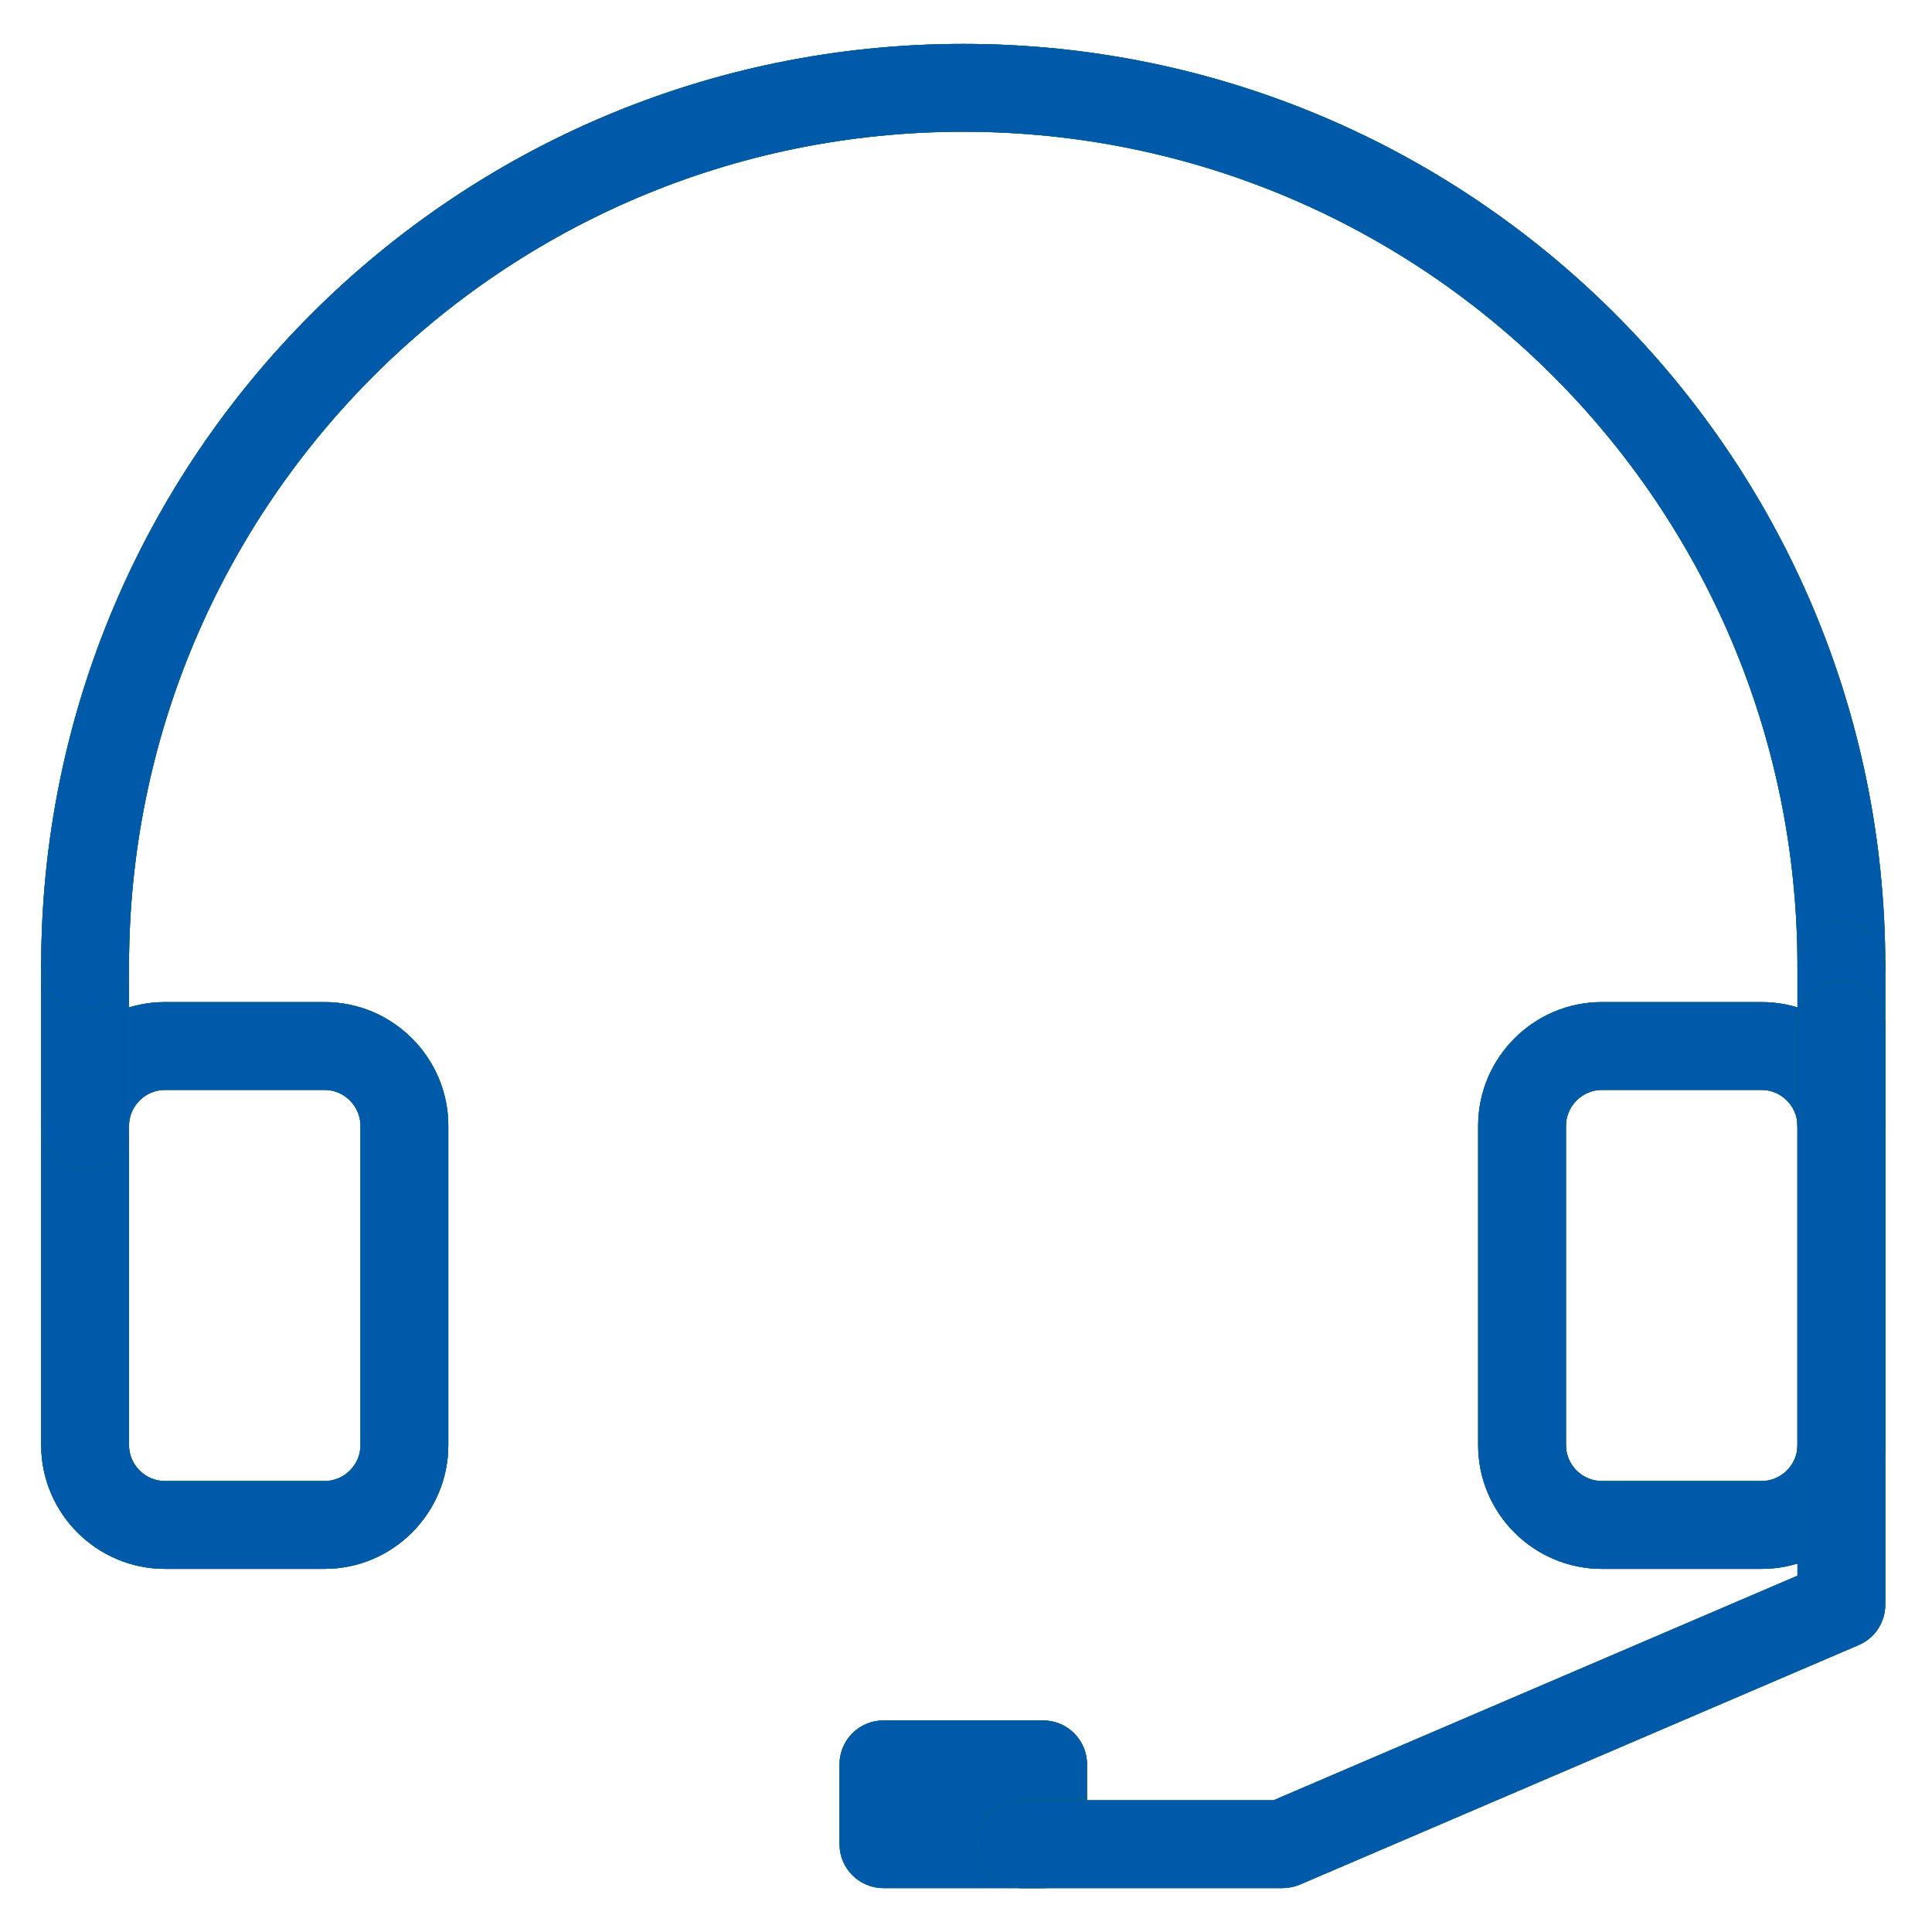
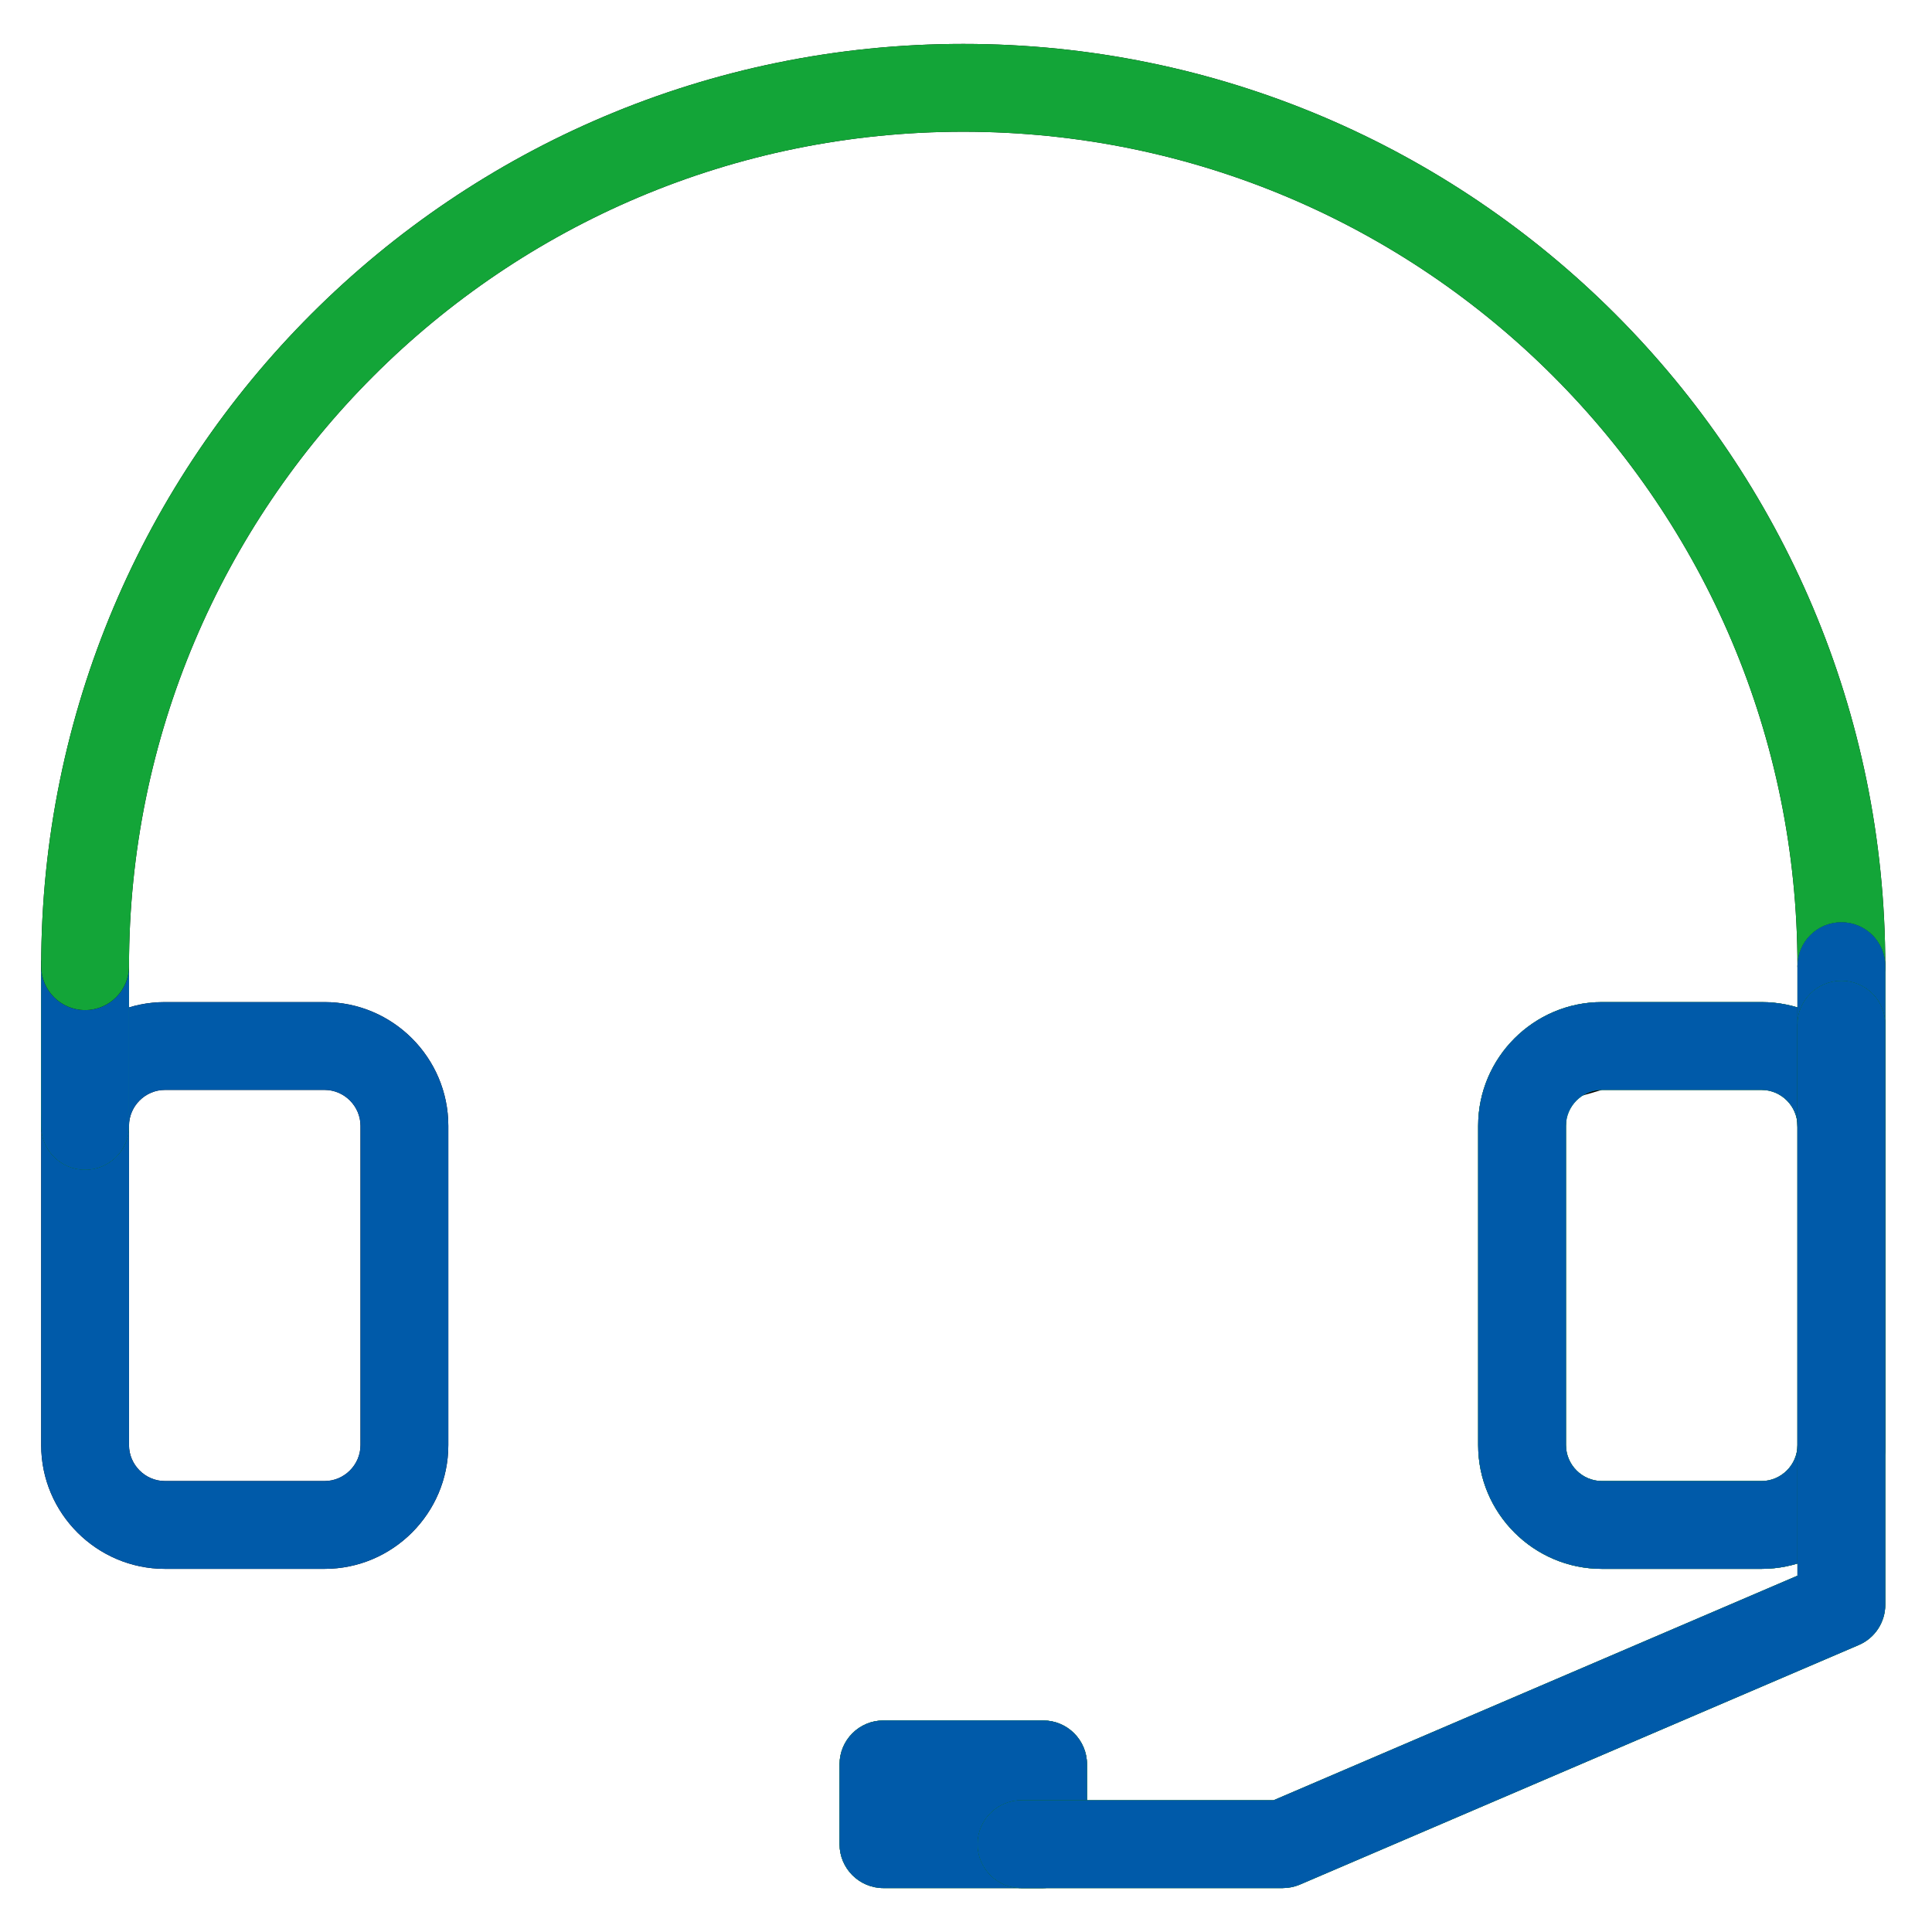
<svg xmlns="http://www.w3.org/2000/svg" width="22" height="22" viewBox="0 0 22 22" fill="#005aa9">
  <path fill-rule="evenodd" clip-rule="evenodd" d="M1.878 12.411C1.654 12.411 1.469 12.596 1.469 12.82V16.456C1.469 16.68 1.654 16.865 1.878 16.865H3.696C3.92 16.865 4.105 16.68 4.105 16.456V12.82C4.105 12.596 3.92 12.411 3.696 12.411H1.878ZM0.469 12.82C0.469 12.044 1.102 11.411 1.878 11.411H3.696C4.472 11.411 5.105 12.044 5.105 12.82V16.456C5.105 17.232 4.472 17.865 3.696 17.865H1.878C1.102 17.865 0.469 17.232 0.469 16.456V12.82Z" fill="black" />
-   <path fill-rule="evenodd" clip-rule="evenodd" d="M1.878 12.411C1.654 12.411 1.469 12.596 1.469 12.82V16.456C1.469 16.68 1.654 16.865 1.878 16.865H3.696C3.92 16.865 4.105 16.68 4.105 16.456V12.82C4.105 12.596 3.92 12.411 3.696 12.411H1.878ZM0.469 12.82C0.469 12.044 1.102 11.411 1.878 11.411H3.696C4.472 11.411 5.105 12.044 5.105 12.82V16.456C5.105 17.232 4.472 17.865 3.696 17.865H1.878C1.102 17.865 0.469 17.232 0.469 16.456V12.82Z" fill="#13A538" />
  <path fill-rule="evenodd" clip-rule="evenodd" d="M1.878 12.411C1.654 12.411 1.469 12.596 1.469 12.82V16.456C1.469 16.68 1.654 16.865 1.878 16.865H3.696C3.92 16.865 4.105 16.68 4.105 16.456V12.82C4.105 12.596 3.92 12.411 3.696 12.411H1.878ZM0.469 12.82C0.469 12.044 1.102 11.411 1.878 11.411H3.696C4.472 11.411 5.105 12.044 5.105 12.82V16.456C5.105 17.232 4.472 17.865 3.696 17.865H1.878C1.102 17.865 0.469 17.232 0.469 16.456V12.82Z" fill="#005AA9" />
  <path fill-rule="evenodd" clip-rule="evenodd" d="M0.969 10.502C1.245 10.502 1.469 10.726 1.469 11.002V12.82C1.469 13.096 1.245 13.32 0.969 13.32C0.693 13.32 0.469 13.096 0.469 12.82V11.002C0.469 10.726 0.693 10.502 0.969 10.502Z" fill="black" />
  <path fill-rule="evenodd" clip-rule="evenodd" d="M0.969 10.502C1.245 10.502 1.469 10.726 1.469 11.002V12.82C1.469 13.096 1.245 13.32 0.969 13.32C0.693 13.32 0.469 13.096 0.469 12.82V11.002C0.469 10.726 0.693 10.502 0.969 10.502Z" fill="#13A538" />
  <path fill-rule="evenodd" clip-rule="evenodd" d="M0.969 10.502C1.245 10.502 1.469 10.726 1.469 11.002V12.82C1.469 13.096 1.245 13.32 0.969 13.32C0.693 13.32 0.469 13.096 0.469 12.82V11.002C0.469 10.726 0.693 10.502 0.969 10.502Z" fill="#005AA9" />
  <path fill-rule="evenodd" clip-rule="evenodd" d="M10.969 1.5C5.723 1.5 1.469 5.754 1.469 11.002C1.469 11.278 1.245 11.502 0.969 11.502C0.693 11.502 0.469 11.278 0.469 11.002C0.469 5.202 5.171 0.5 10.969 0.5C16.768 0.5 21.468 5.202 21.468 11.002C21.468 11.278 21.245 11.502 20.968 11.502C20.692 11.502 20.468 11.278 20.468 11.002C20.468 5.754 16.216 1.5 10.969 1.5Z" fill="black" />
  <path fill-rule="evenodd" clip-rule="evenodd" d="M10.969 1.5C5.723 1.5 1.469 5.754 1.469 11.002C1.469 11.278 1.245 11.502 0.969 11.502C0.693 11.502 0.469 11.278 0.469 11.002C0.469 5.202 5.171 0.5 10.969 0.5C16.768 0.5 21.468 5.202 21.468 11.002C21.468 11.278 21.245 11.502 20.968 11.502C20.692 11.502 20.468 11.278 20.468 11.002C20.468 5.754 16.216 1.5 10.969 1.5Z" fill="#13A538" />
-   <path fill-rule="evenodd" clip-rule="evenodd" d="M10.969 1.5C5.723 1.5 1.469 5.754 1.469 11.002C1.469 11.278 1.245 11.502 0.969 11.502C0.693 11.502 0.469 11.278 0.469 11.002C0.469 5.202 5.171 0.5 10.969 0.5C16.768 0.5 21.468 5.202 21.468 11.002C21.468 11.278 21.245 11.502 20.968 11.502C20.692 11.502 20.468 11.278 20.468 11.002C20.468 5.754 16.216 1.5 10.969 1.5Z" fill="#005AA9" />
-   <path fill-rule="evenodd" clip-rule="evenodd" d="M16.832 12.82C16.832 12.044 17.465 11.411 18.241 11.411H20.059C20.835 11.411 21.468 12.044 21.468 12.82V16.456C21.468 17.232 20.835 17.865 20.059 17.865H18.241C17.465 17.865 16.832 17.232 16.832 16.456V12.82ZM18.241 12.411C18.017 12.411 17.832 12.596 17.832 12.82V16.456C17.832 16.68 18.017 16.865 18.241 16.865H20.059C20.283 16.865 20.468 16.68 20.468 16.456V12.82C20.468 12.596 20.283 12.411 20.059 12.411H18.241Z" fill="black" />
+   <path fill-rule="evenodd" clip-rule="evenodd" d="M16.832 12.82C16.832 12.044 17.465 11.411 18.241 11.411H20.059C20.835 11.411 21.468 12.044 21.468 12.82V16.456C21.468 17.232 20.835 17.865 20.059 17.865H18.241C17.465 17.865 16.832 17.232 16.832 16.456V12.82ZC18.017 12.411 17.832 12.596 17.832 12.82V16.456C17.832 16.68 18.017 16.865 18.241 16.865H20.059C20.283 16.865 20.468 16.68 20.468 16.456V12.82C20.468 12.596 20.283 12.411 20.059 12.411H18.241Z" fill="black" />
  <path fill-rule="evenodd" clip-rule="evenodd" d="M16.832 12.82C16.832 12.044 17.465 11.411 18.241 11.411H20.059C20.835 11.411 21.468 12.044 21.468 12.82V16.456C21.468 17.232 20.835 17.865 20.059 17.865H18.241C17.465 17.865 16.832 17.232 16.832 16.456V12.82ZM18.241 12.411C18.017 12.411 17.832 12.596 17.832 12.82V16.456C17.832 16.68 18.017 16.865 18.241 16.865H20.059C20.283 16.865 20.468 16.68 20.468 16.456V12.82C20.468 12.596 20.283 12.411 20.059 12.411H18.241Z" fill="#13A538" />
  <path fill-rule="evenodd" clip-rule="evenodd" d="M16.832 12.82C16.832 12.044 17.465 11.411 18.241 11.411H20.059C20.835 11.411 21.468 12.044 21.468 12.82V16.456C21.468 17.232 20.835 17.865 20.059 17.865H18.241C17.465 17.865 16.832 17.232 16.832 16.456V12.82ZM18.241 12.411C18.017 12.411 17.832 12.596 17.832 12.82V16.456C17.832 16.68 18.017 16.865 18.241 16.865H20.059C20.283 16.865 20.468 16.68 20.468 16.456V12.82C20.468 12.596 20.283 12.411 20.059 12.411H18.241Z" fill="#005AA9" />
  <path fill-rule="evenodd" clip-rule="evenodd" d="M20.968 10.502C21.245 10.502 21.468 10.726 21.468 11.002L21.468 12.82C21.468 13.096 21.245 13.32 20.968 13.32C20.692 13.32 20.468 13.096 20.468 12.82L20.468 11.002C20.468 10.726 20.692 10.502 20.968 10.502Z" fill="black" />
  <path fill-rule="evenodd" clip-rule="evenodd" d="M20.968 10.502C21.245 10.502 21.468 10.726 21.468 11.002L21.468 12.82C21.468 13.096 21.245 13.32 20.968 13.32C20.692 13.32 20.468 13.096 20.468 12.82L20.468 11.002C20.468 10.726 20.692 10.502 20.968 10.502Z" fill="#13A538" />
  <path fill-rule="evenodd" clip-rule="evenodd" d="M20.968 10.502C21.245 10.502 21.468 10.726 21.468 11.002L21.468 12.82C21.468 13.096 21.245 13.32 20.968 13.32C20.692 13.32 20.468 13.096 20.468 12.82L20.468 11.002C20.468 10.726 20.692 10.502 20.968 10.502Z" fill="#005AA9" />
  <path fill-rule="evenodd" clip-rule="evenodd" d="M9.56 20.091C9.56 19.814 9.784 19.591 10.06 19.591H11.878C12.154 19.591 12.378 19.814 12.378 20.091V21C12.378 21.276 12.154 21.5 11.878 21.5H10.06C9.784 21.5 9.56 21.276 9.56 21V20.091Z" fill="black" />
  <path fill-rule="evenodd" clip-rule="evenodd" d="M9.56 20.091C9.56 19.814 9.784 19.591 10.06 19.591H11.878C12.154 19.591 12.378 19.814 12.378 20.091V21C12.378 21.276 12.154 21.5 11.878 21.5H10.06C9.784 21.5 9.56 21.276 9.56 21V20.091Z" fill="#13A538" />
  <path fill-rule="evenodd" clip-rule="evenodd" d="M9.56 20.091C9.56 19.814 9.784 19.591 10.06 19.591H11.878C12.154 19.591 12.378 19.814 12.378 20.091V21C12.378 21.276 12.154 21.5 11.878 21.5H10.06C9.784 21.5 9.56 21.276 9.56 21V20.091Z" fill="#005AA9" />
  <path fill-rule="evenodd" clip-rule="evenodd" d="M20.968 11.169C21.245 11.169 21.468 11.393 21.468 11.669V18.273C21.468 18.473 21.349 18.654 21.166 18.732L14.802 21.46C14.74 21.486 14.673 21.5 14.605 21.5H11.632C11.356 21.5 11.132 21.276 11.132 21C11.132 20.724 11.356 20.5 11.632 20.5H14.502L20.468 17.943V11.669C20.468 11.393 20.692 11.169 20.968 11.169Z" fill="black" />
  <path fill-rule="evenodd" clip-rule="evenodd" d="M20.968 11.169C21.245 11.169 21.468 11.393 21.468 11.669V18.273C21.468 18.473 21.349 18.654 21.166 18.732L14.802 21.46C14.74 21.486 14.673 21.5 14.605 21.5H11.632C11.356 21.5 11.132 21.276 11.132 21C11.132 20.724 11.356 20.5 11.632 20.5H14.502L20.468 17.943V11.669C20.468 11.393 20.692 11.169 20.968 11.169Z" fill="#13A538" />
  <path fill-rule="evenodd" clip-rule="evenodd" d="M20.968 11.169C21.245 11.169 21.468 11.393 21.468 11.669V18.273C21.468 18.473 21.349 18.654 21.166 18.732L14.802 21.46C14.74 21.486 14.673 21.5 14.605 21.5H11.632C11.356 21.5 11.132 21.276 11.132 21C11.132 20.724 11.356 20.5 11.632 20.5H14.502L20.468 17.943V11.669C20.468 11.393 20.692 11.169 20.968 11.169Z" fill="#005AA9" />
</svg>